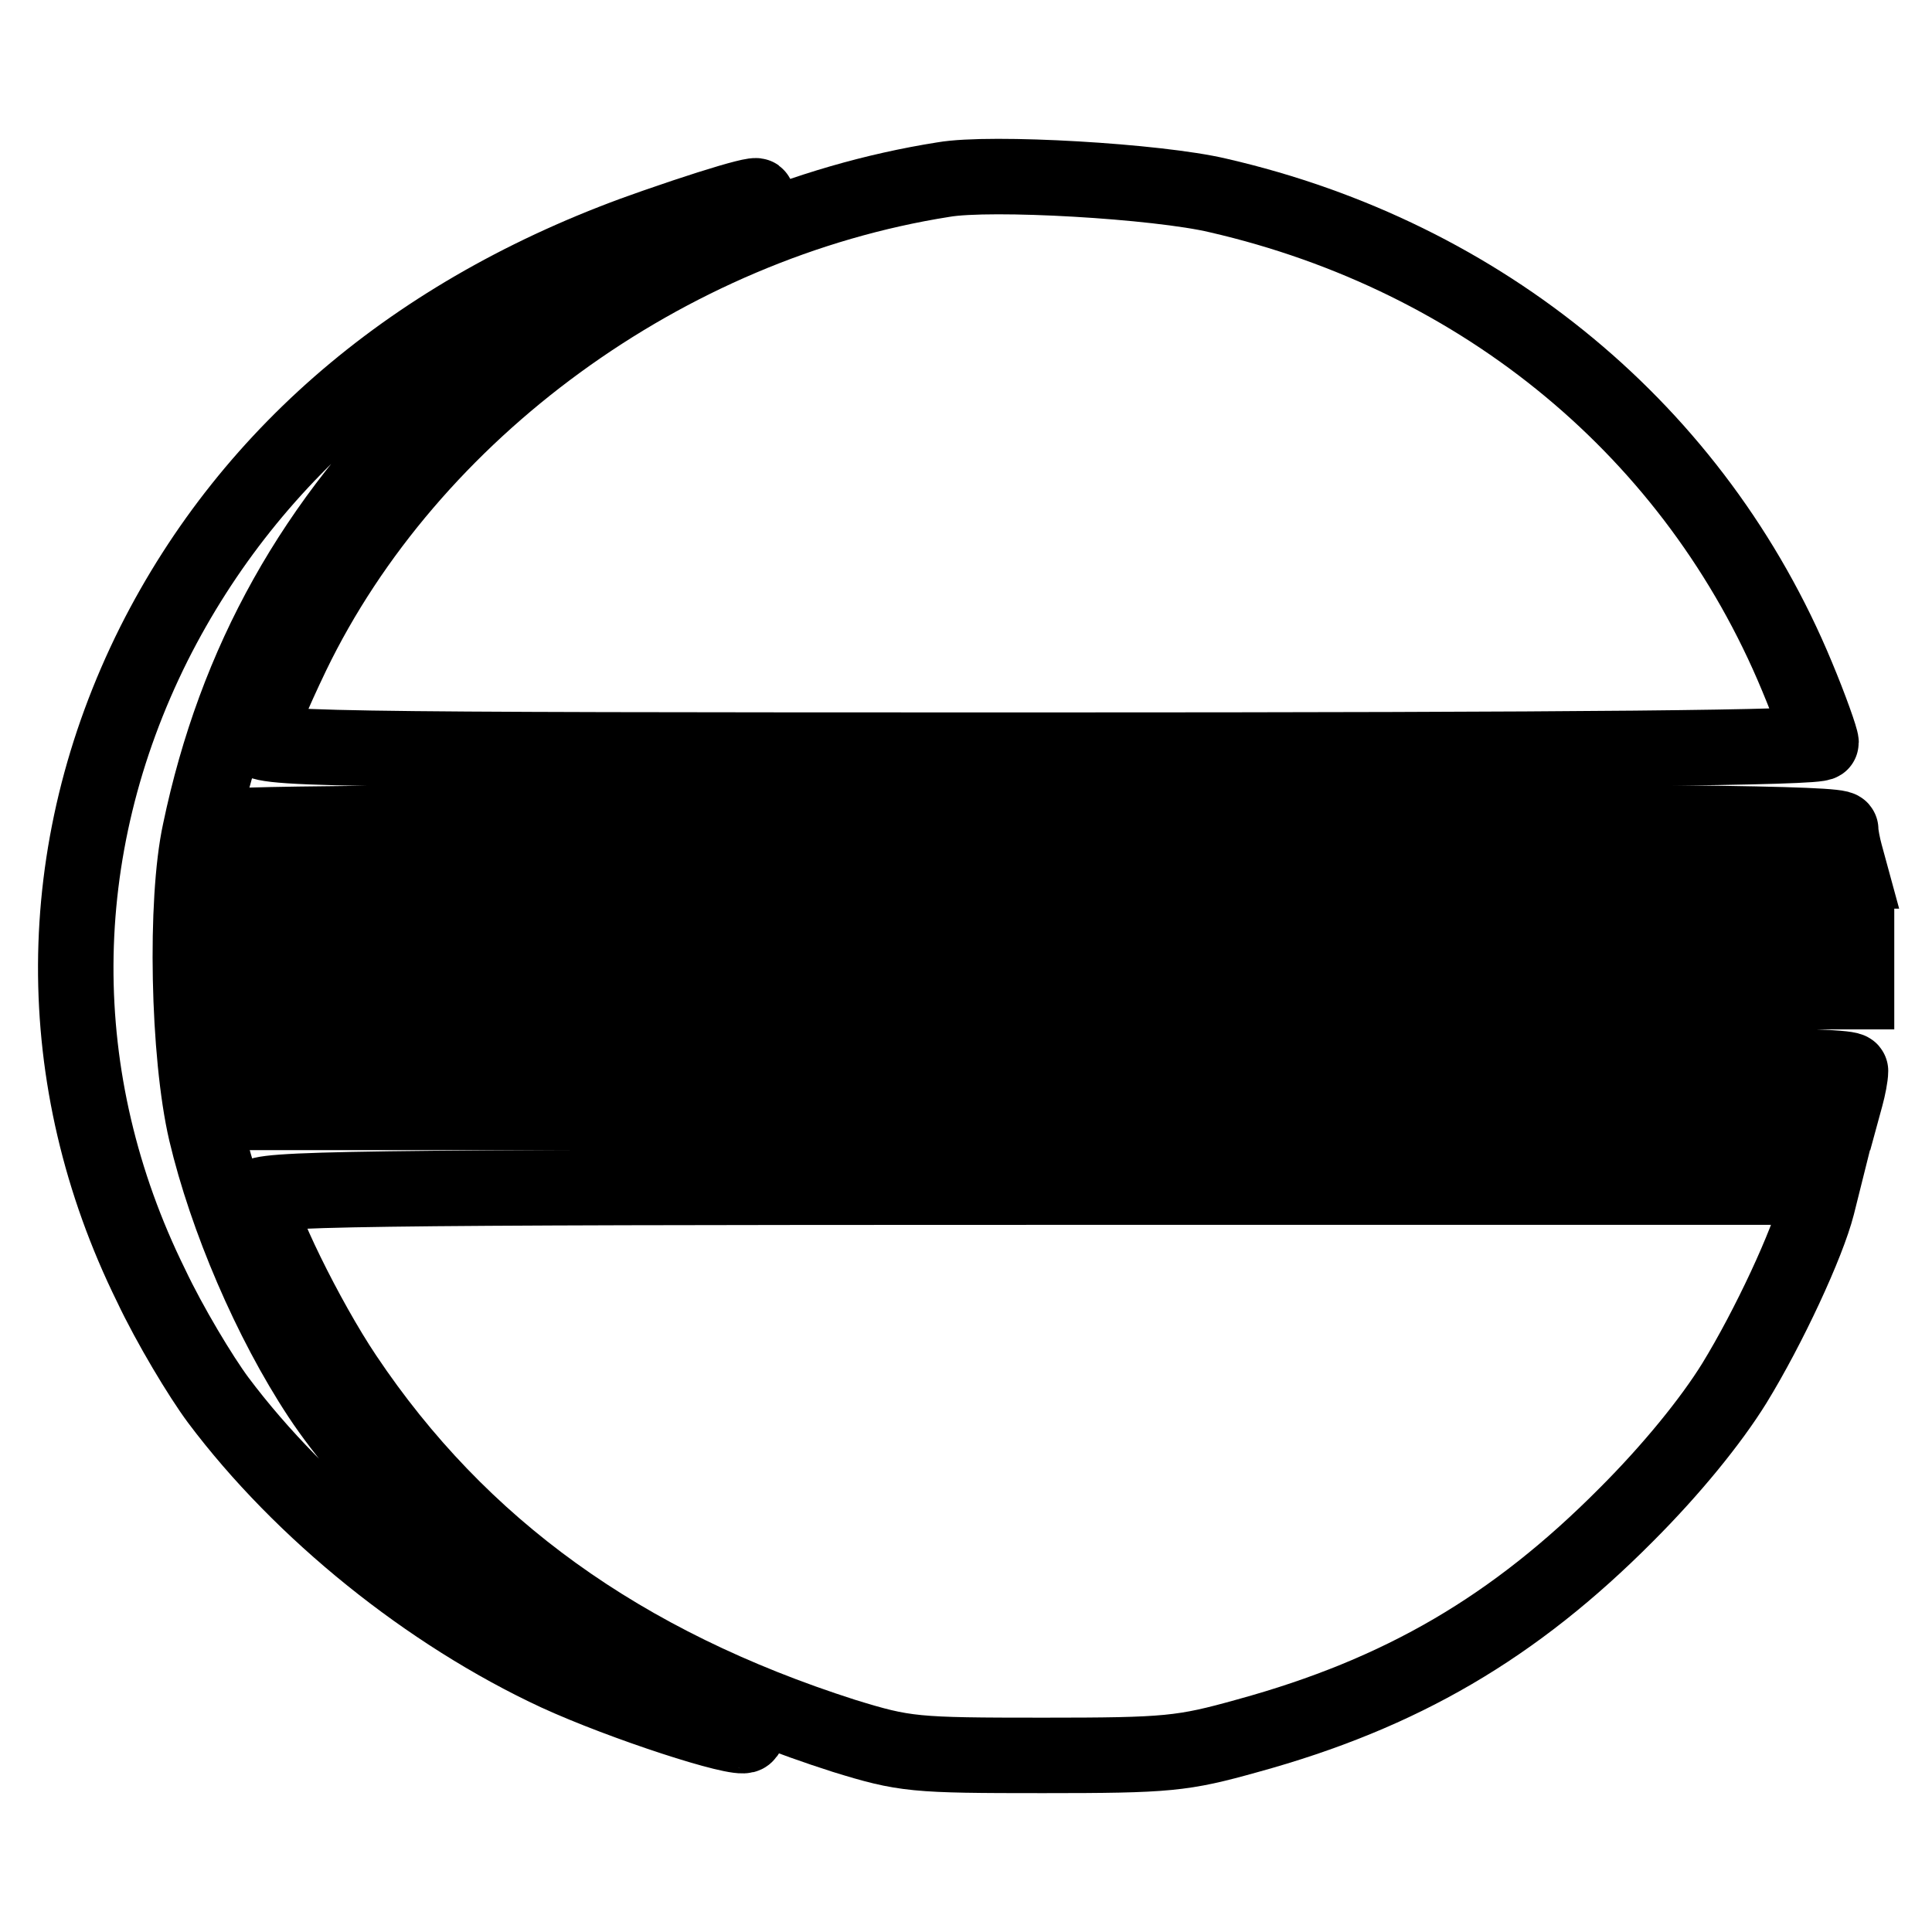
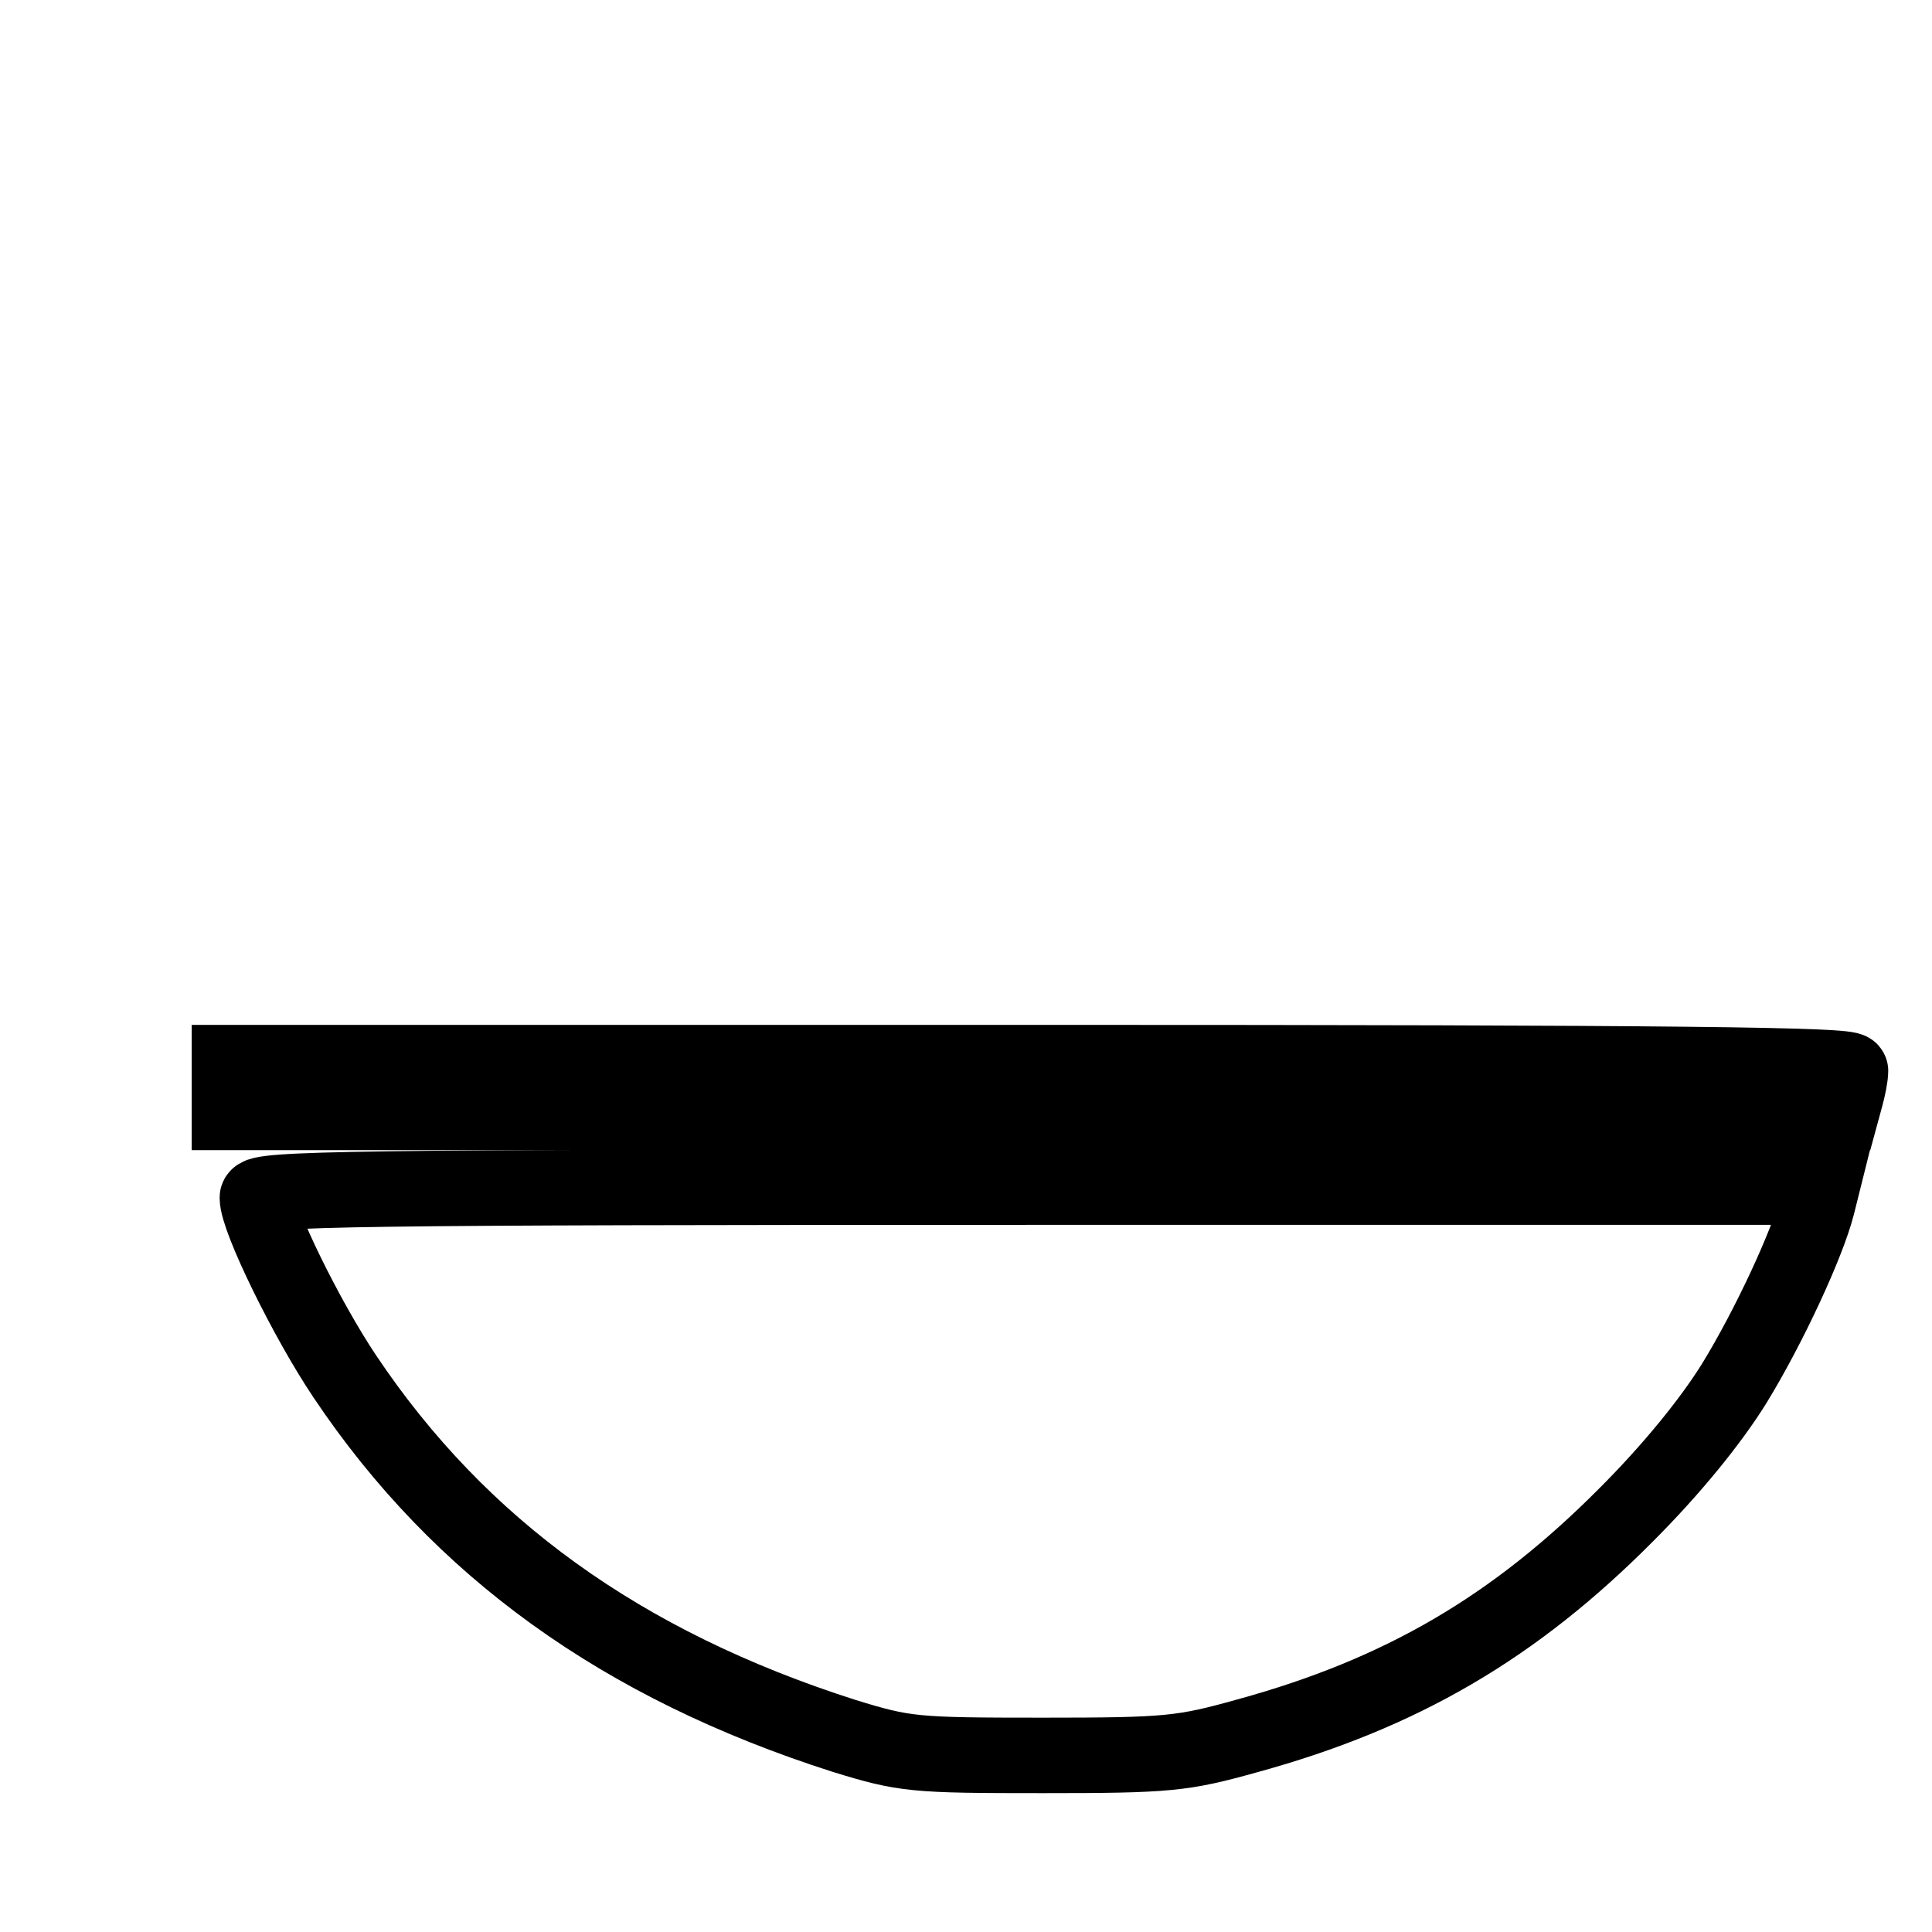
<svg xmlns="http://www.w3.org/2000/svg" version="1.1" x="0px" y="0px" viewBox="0 0 256 256" enable-background="new 0 0 256 256" xml:space="preserve">
  <g>
    <g>
-       <path stroke-width="10" fill-opacity="0" stroke="#000000" d="M125,23.8c-36.7,5.8-70.7,30.6-86.3,62.9c-2.5,5.2-4.6,10.2-4.6,11c0,1.6,5.6,1.7,103.6,1.7  c72.1,0,103.6-0.3,103.6-1c0-0.5-1.4-4.5-3.2-8.8c-13.4-32.3-41.5-55.6-76.7-63.7C153.4,24,131.3,22.7,125,23.8z" />
-       <path stroke-width="10" fill-opacity="0" stroke="#000000" d="M86.8,30C56.1,40.6,33.4,59.5,20.4,85.3c-13.7,27.4-13.8,57.8-0.4,85c2.5,5.3,6.6,12.1,8.9,15.2  c11.1,14.8,27.9,28.3,44.9,36.2c8.7,4,24.1,9,25,8.2c0.4-0.3,0-0.6-0.7-0.6c-2.2,0-17.9-8.4-25.3-13.5c-9.8-6.7-24-21.1-30.4-30.8  c-6.6-10-12.4-23.6-15.1-35c-2.4-10.3-2.8-30.6-0.8-39.8c4.7-22.5,15.1-41.1,32.2-57.5C70.3,41.6,82,33.9,98.2,27.1  C103.7,24.7,97.7,26.2,86.8,30z" />
-       <path stroke-width="10" fill-opacity="0" stroke="#000000" d="M31,109.5c-0.4,0.3-0.7,1.8-0.7,3.3v2.6h107.4h107.4l-0.6-2.2c-0.3-1.1-0.6-2.6-0.6-3.3  c0-0.8-21.8-1.1-106.2-1.1C79.4,108.8,31.3,109.1,31,109.5z" />
-       <path stroke-width="10" fill-opacity="0" stroke="#000000" d="M29.4,128.1v3.3h108.3H246v-3.3v-3.3H137.7H29.4V128.1z" />
      <path stroke-width="10" fill-opacity="0" stroke="#000000" d="M30.4,144.1v3.3h106.8h106.8l0.6-2.2c0.3-1.1,0.6-2.6,0.6-3.3c0-0.8-22.1-1.1-107.3-1.1H30.4V144.1z" />
-       <path stroke-width="10" fill-opacity="0" stroke="#000000" d="M34.1,158.7c0,2.8,6.5,16.1,11.6,23.7c15.2,22.7,36.7,38.2,66.1,47.6c8.1,2.5,9.3,2.6,26.4,2.6  c16.6,0,18.5-0.2,27.1-2.6c20.4-5.6,35.4-14.4,50.2-29.3c6-6,11.2-12.4,14.3-17.4c4.6-7.5,9.7-18.5,11-23.6l0.6-2.4H137.7  C46.3,157.3,34.1,157.5,34.1,158.7z" />
+       <path stroke-width="10" fill-opacity="0" stroke="#000000" d="M34.1,158.7c0,2.8,6.5,16.1,11.6,23.7c15.2,22.7,36.7,38.2,66.1,47.6c8.1,2.5,9.3,2.6,26.4,2.6  c16.6,0,18.5-0.2,27.1-2.6c20.4-5.6,35.4-14.4,50.2-29.3c6-6,11.2-12.4,14.3-17.4c4.6-7.5,9.7-18.5,11-23.6l0.6-2.4H137.7  C46.3,157.3,34.1,157.5,34.1,158.7" />
    </g>
  </g>
</svg>